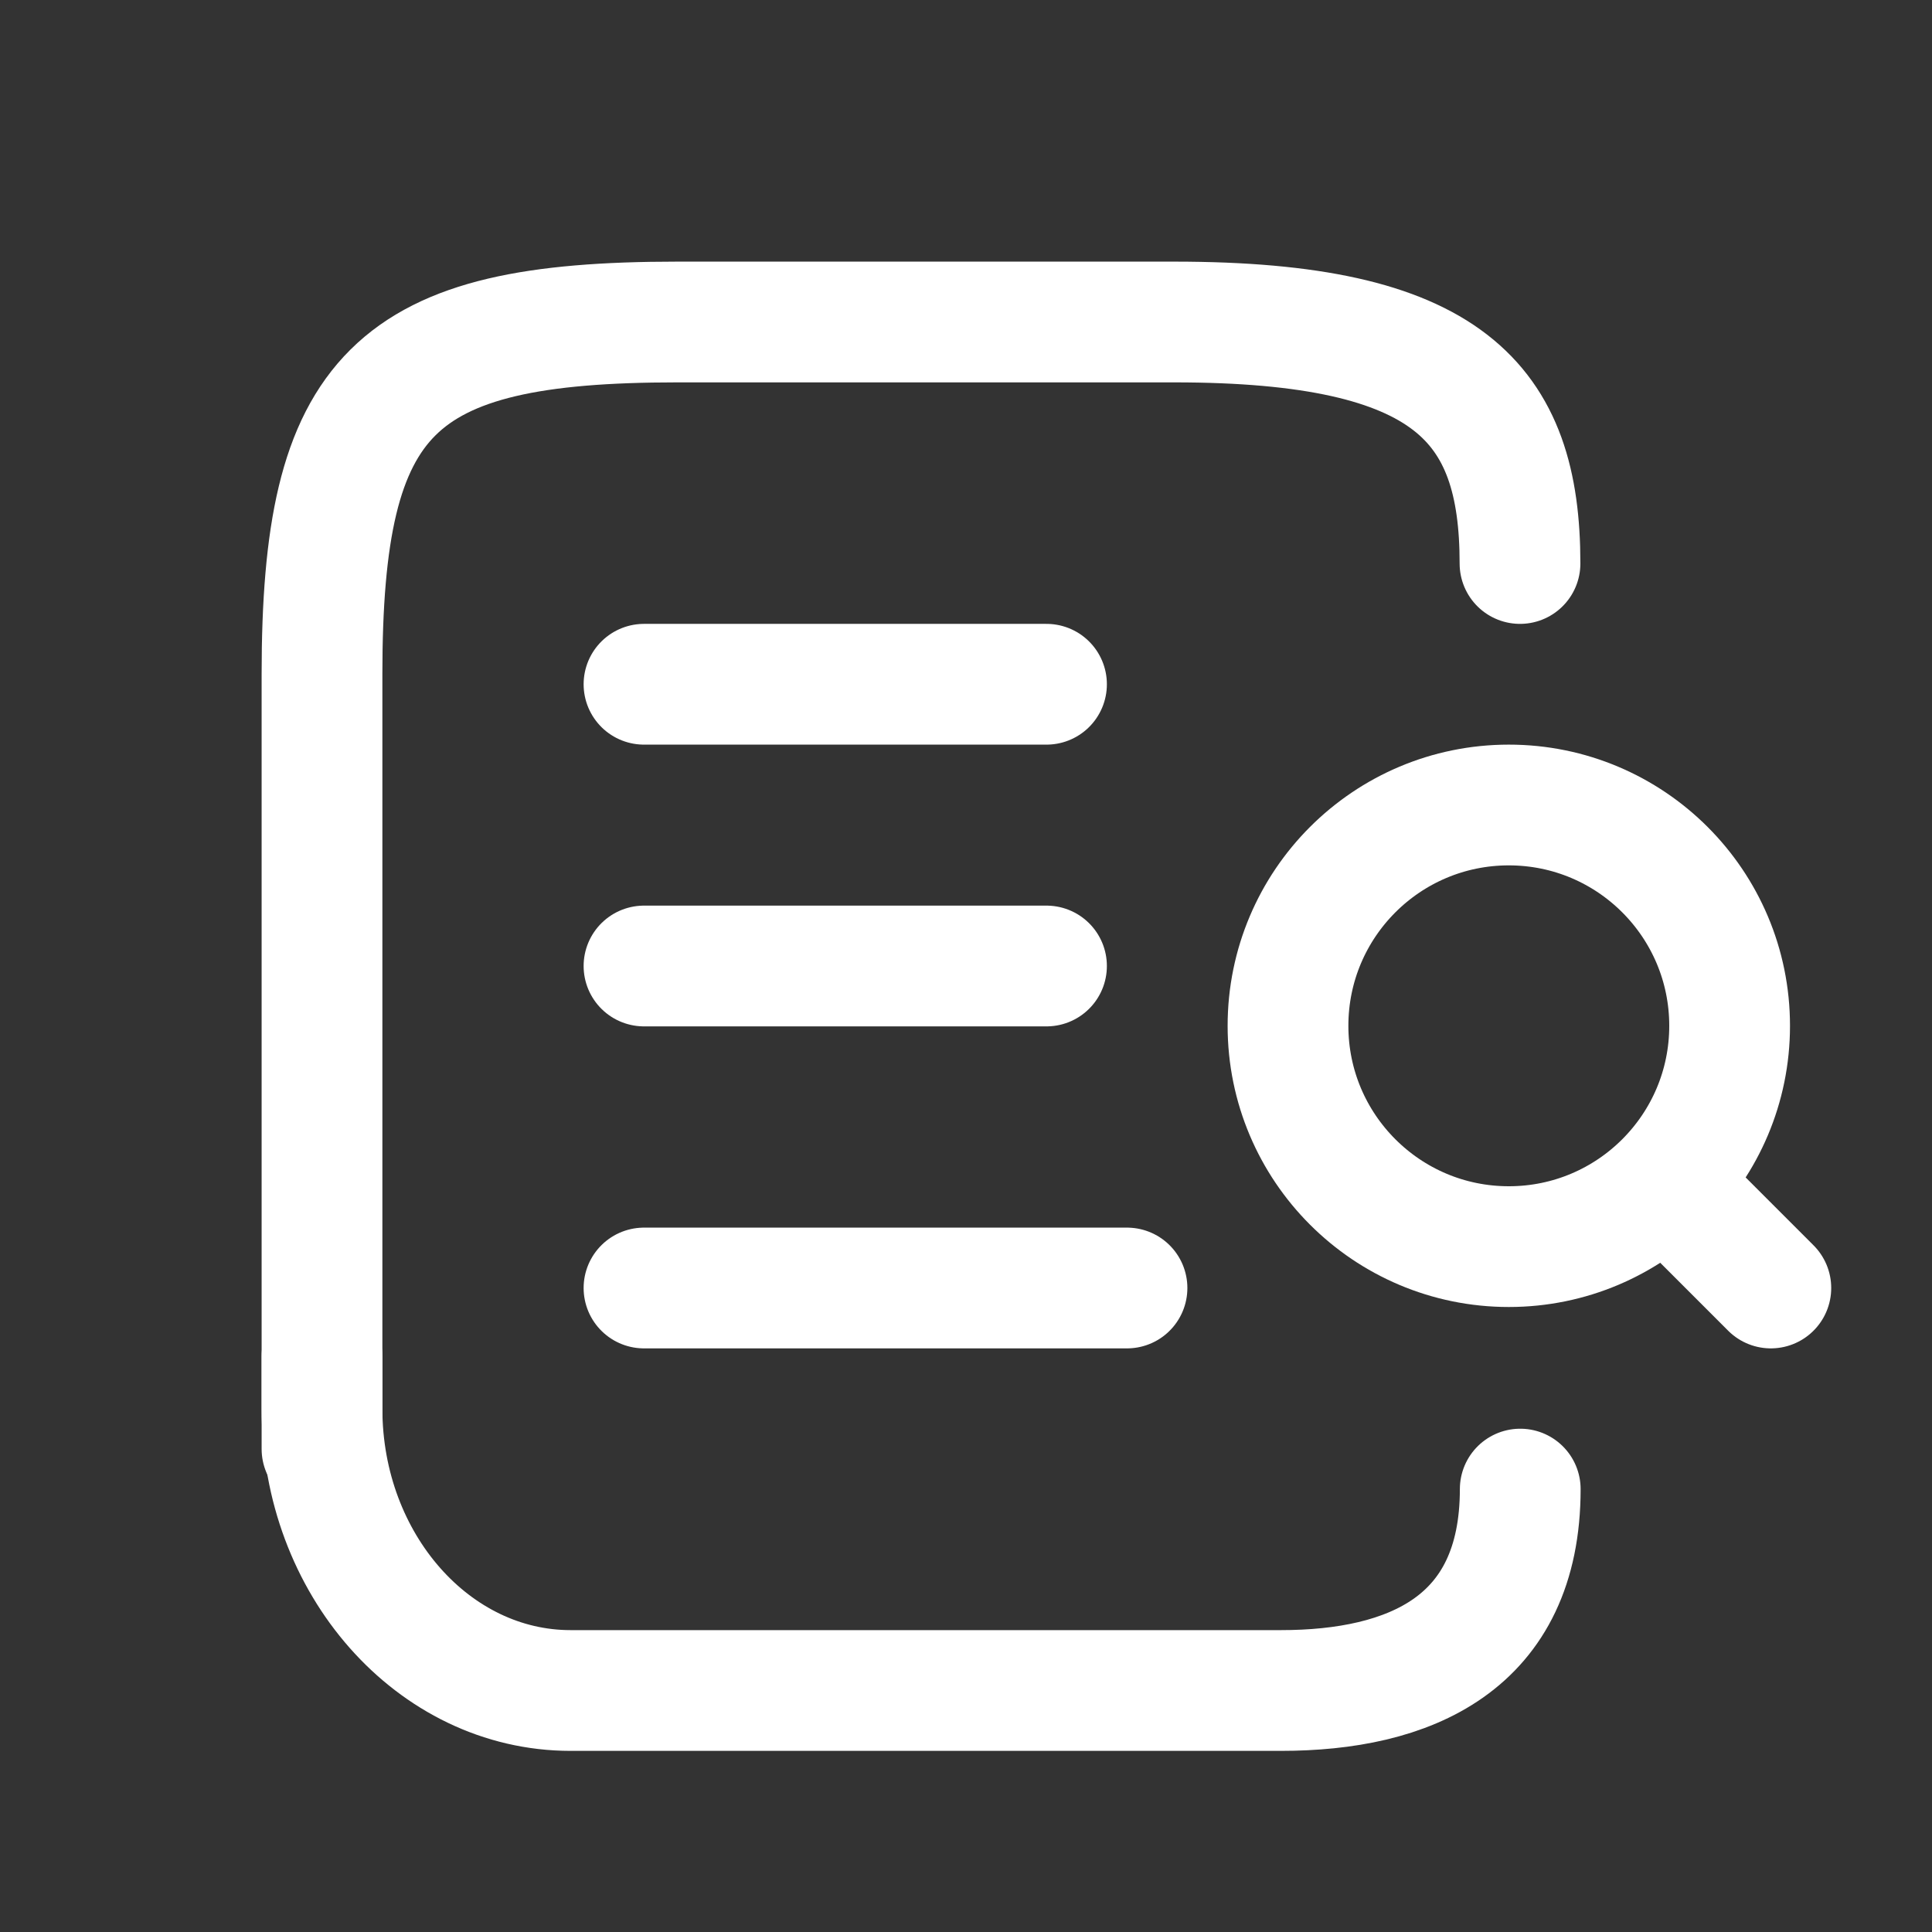
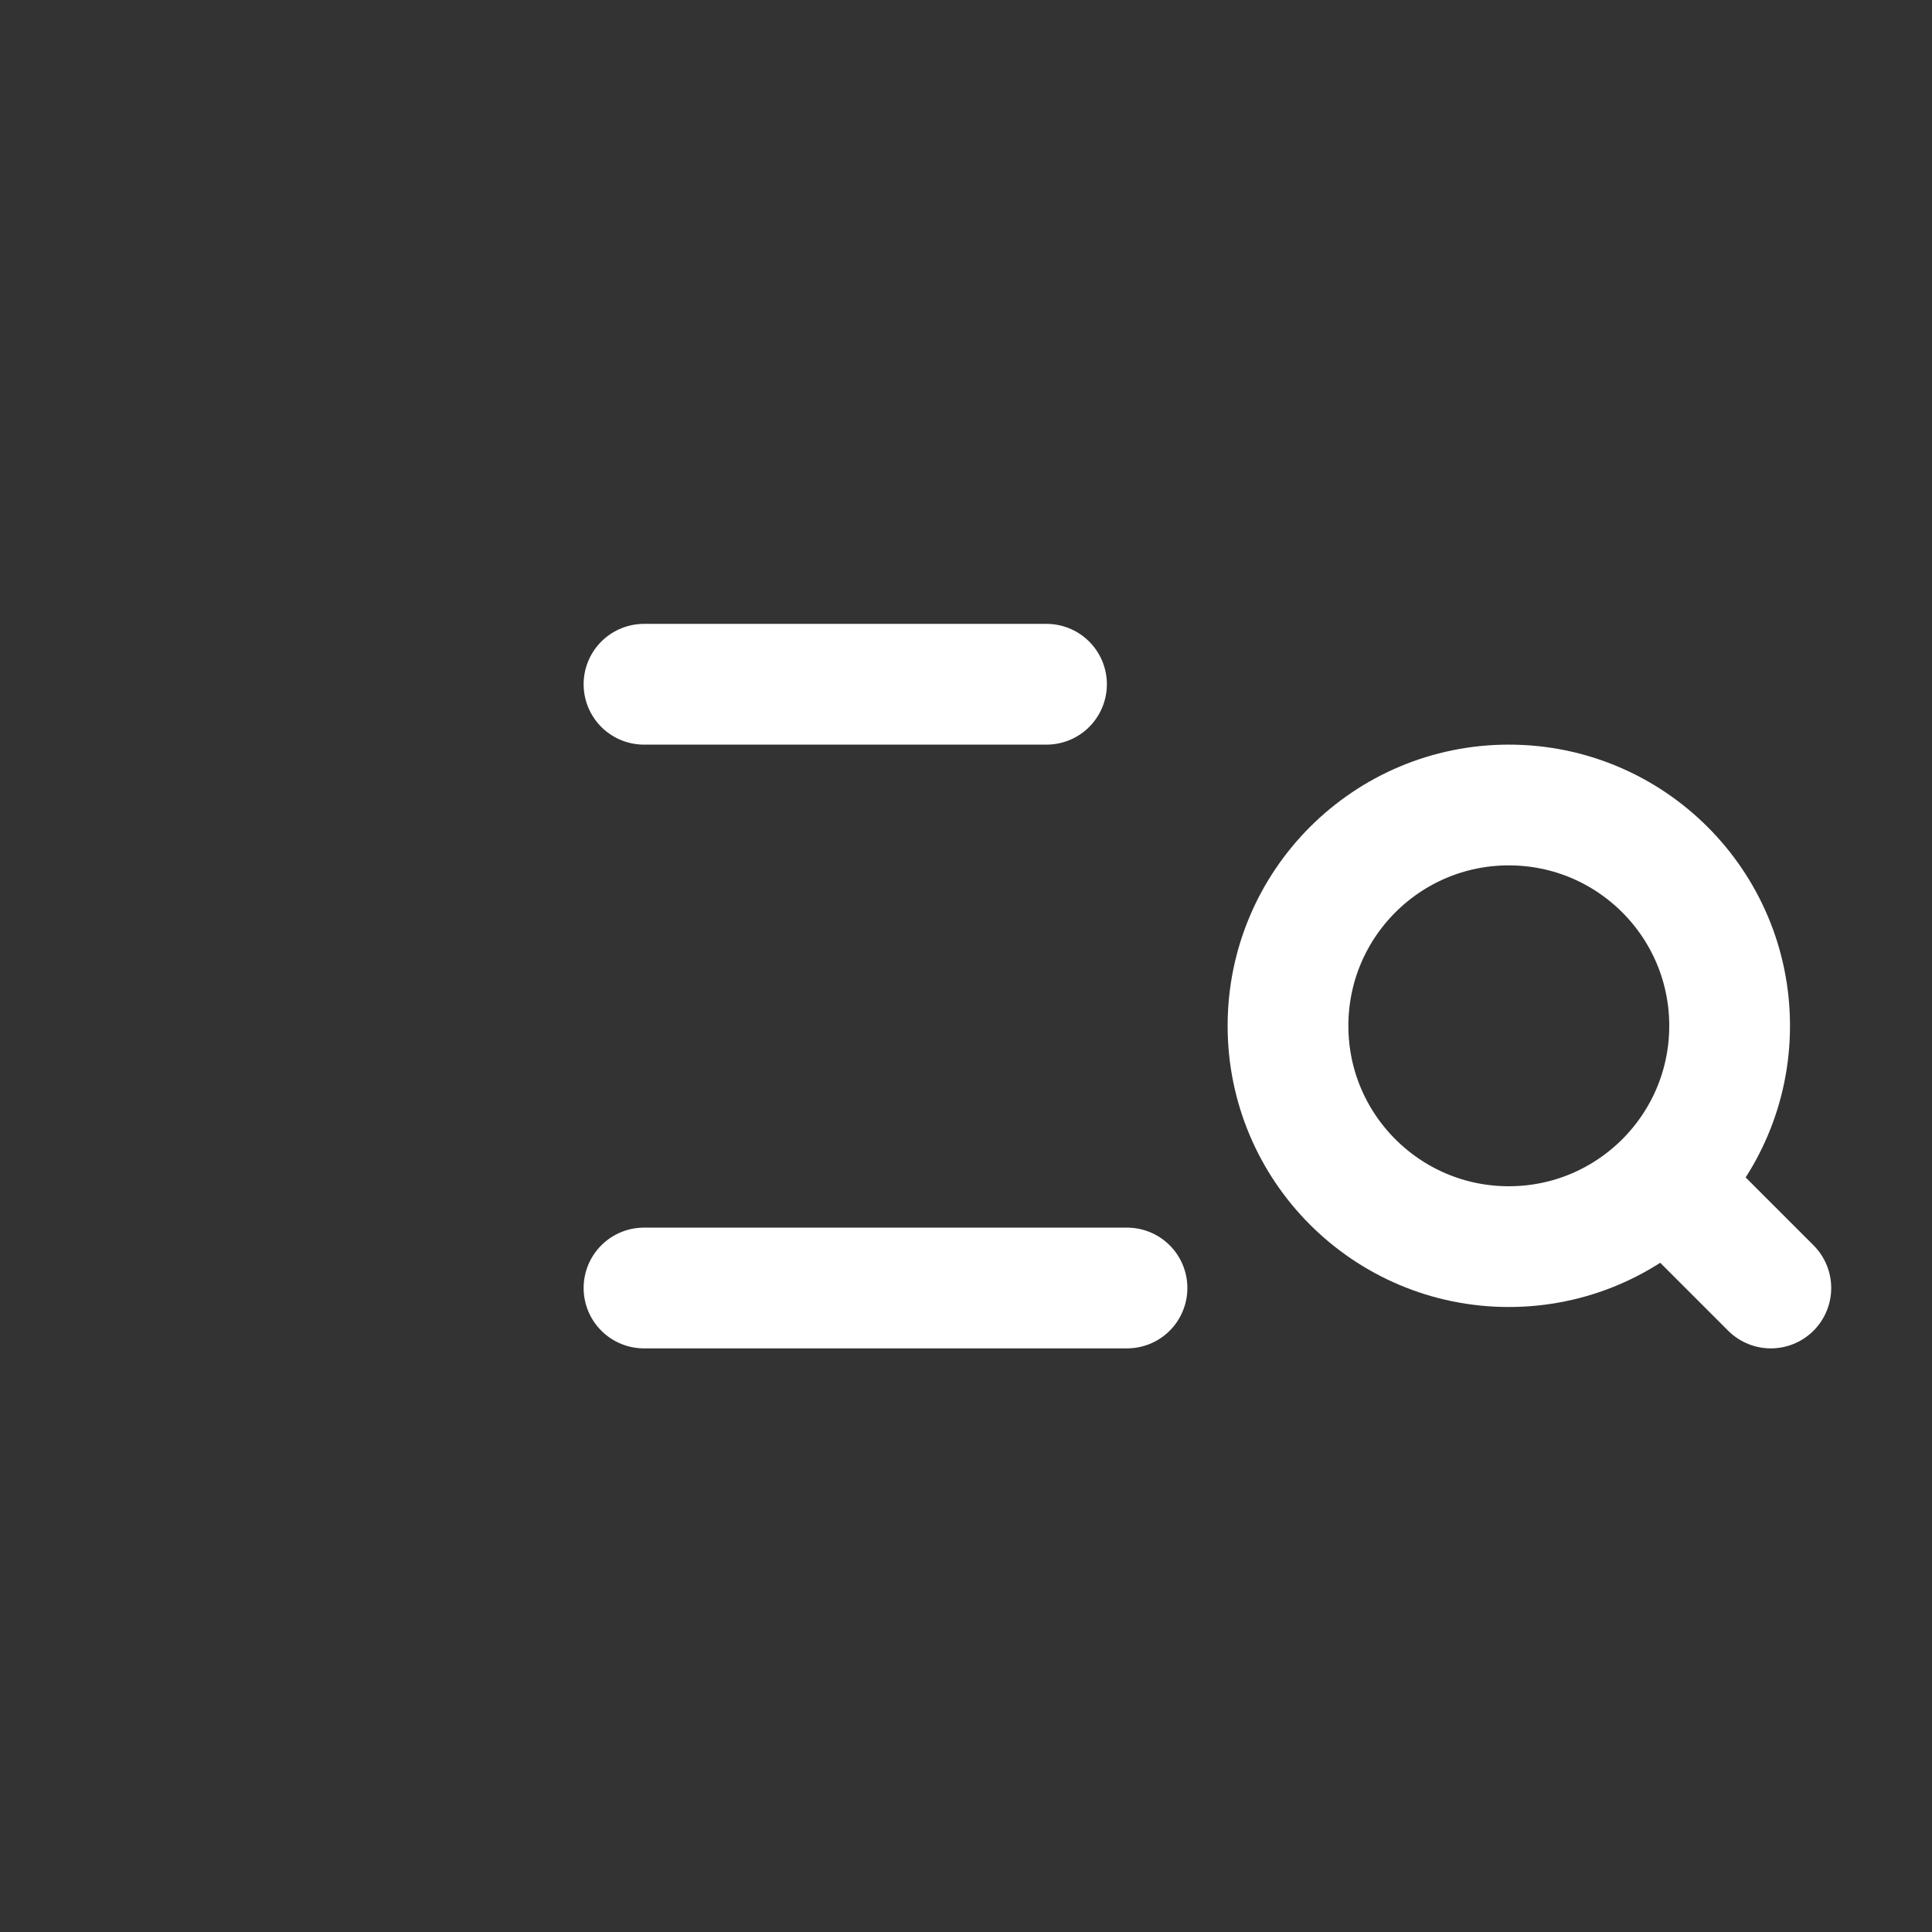
<svg xmlns="http://www.w3.org/2000/svg" width="24" height="24" viewBox="0 0 24 24" fill="none">
  <rect x="0" y="0" width="24" height="24" fill="#333333" stroke="none" />
-   <path d="M4 18V8.375C4 4.875 4.882 4 8.412 4H14.588C18 4 18.882 5 18.882 7" stroke="white" stroke-width="1.5" stroke-linecap="round" stroke-linejoin="round" />
-   <path d="M18.885 18.498C18.885 20.428 17.5 21 15.912 21H7.088C5.385 21 4 19.43 4 17.5V16.85" stroke="white" stroke-width="1.5" stroke-linecap="round" stroke-linejoin="round" />
  <path d="M8 16H14" stroke="white" stroke-width="1.5" stroke-linecap="round" stroke-linejoin="round" />
  <path d="M8 8.5H13" stroke="white" stroke-width="1.5" stroke-linecap="round" stroke-linejoin="round" />
-   <path d="M8 12H13" stroke="white" stroke-width="1.5" stroke-linecap="round" stroke-linejoin="round" />
  <path d="M18.743 15.486C20.258 15.486 21.486 14.258 21.486 12.743C21.486 11.228 20.258 10 18.743 10C17.228 10 16 11.228 16 12.743C16 14.258 17.228 15.486 18.743 15.486Z" stroke="white" stroke-width="1.5" stroke-linecap="round" stroke-linejoin="round" />
  <path d="M21.998 16L21.141 15.143" stroke="white" stroke-width="1.5" stroke-linecap="round" stroke-linejoin="round" />
</svg>